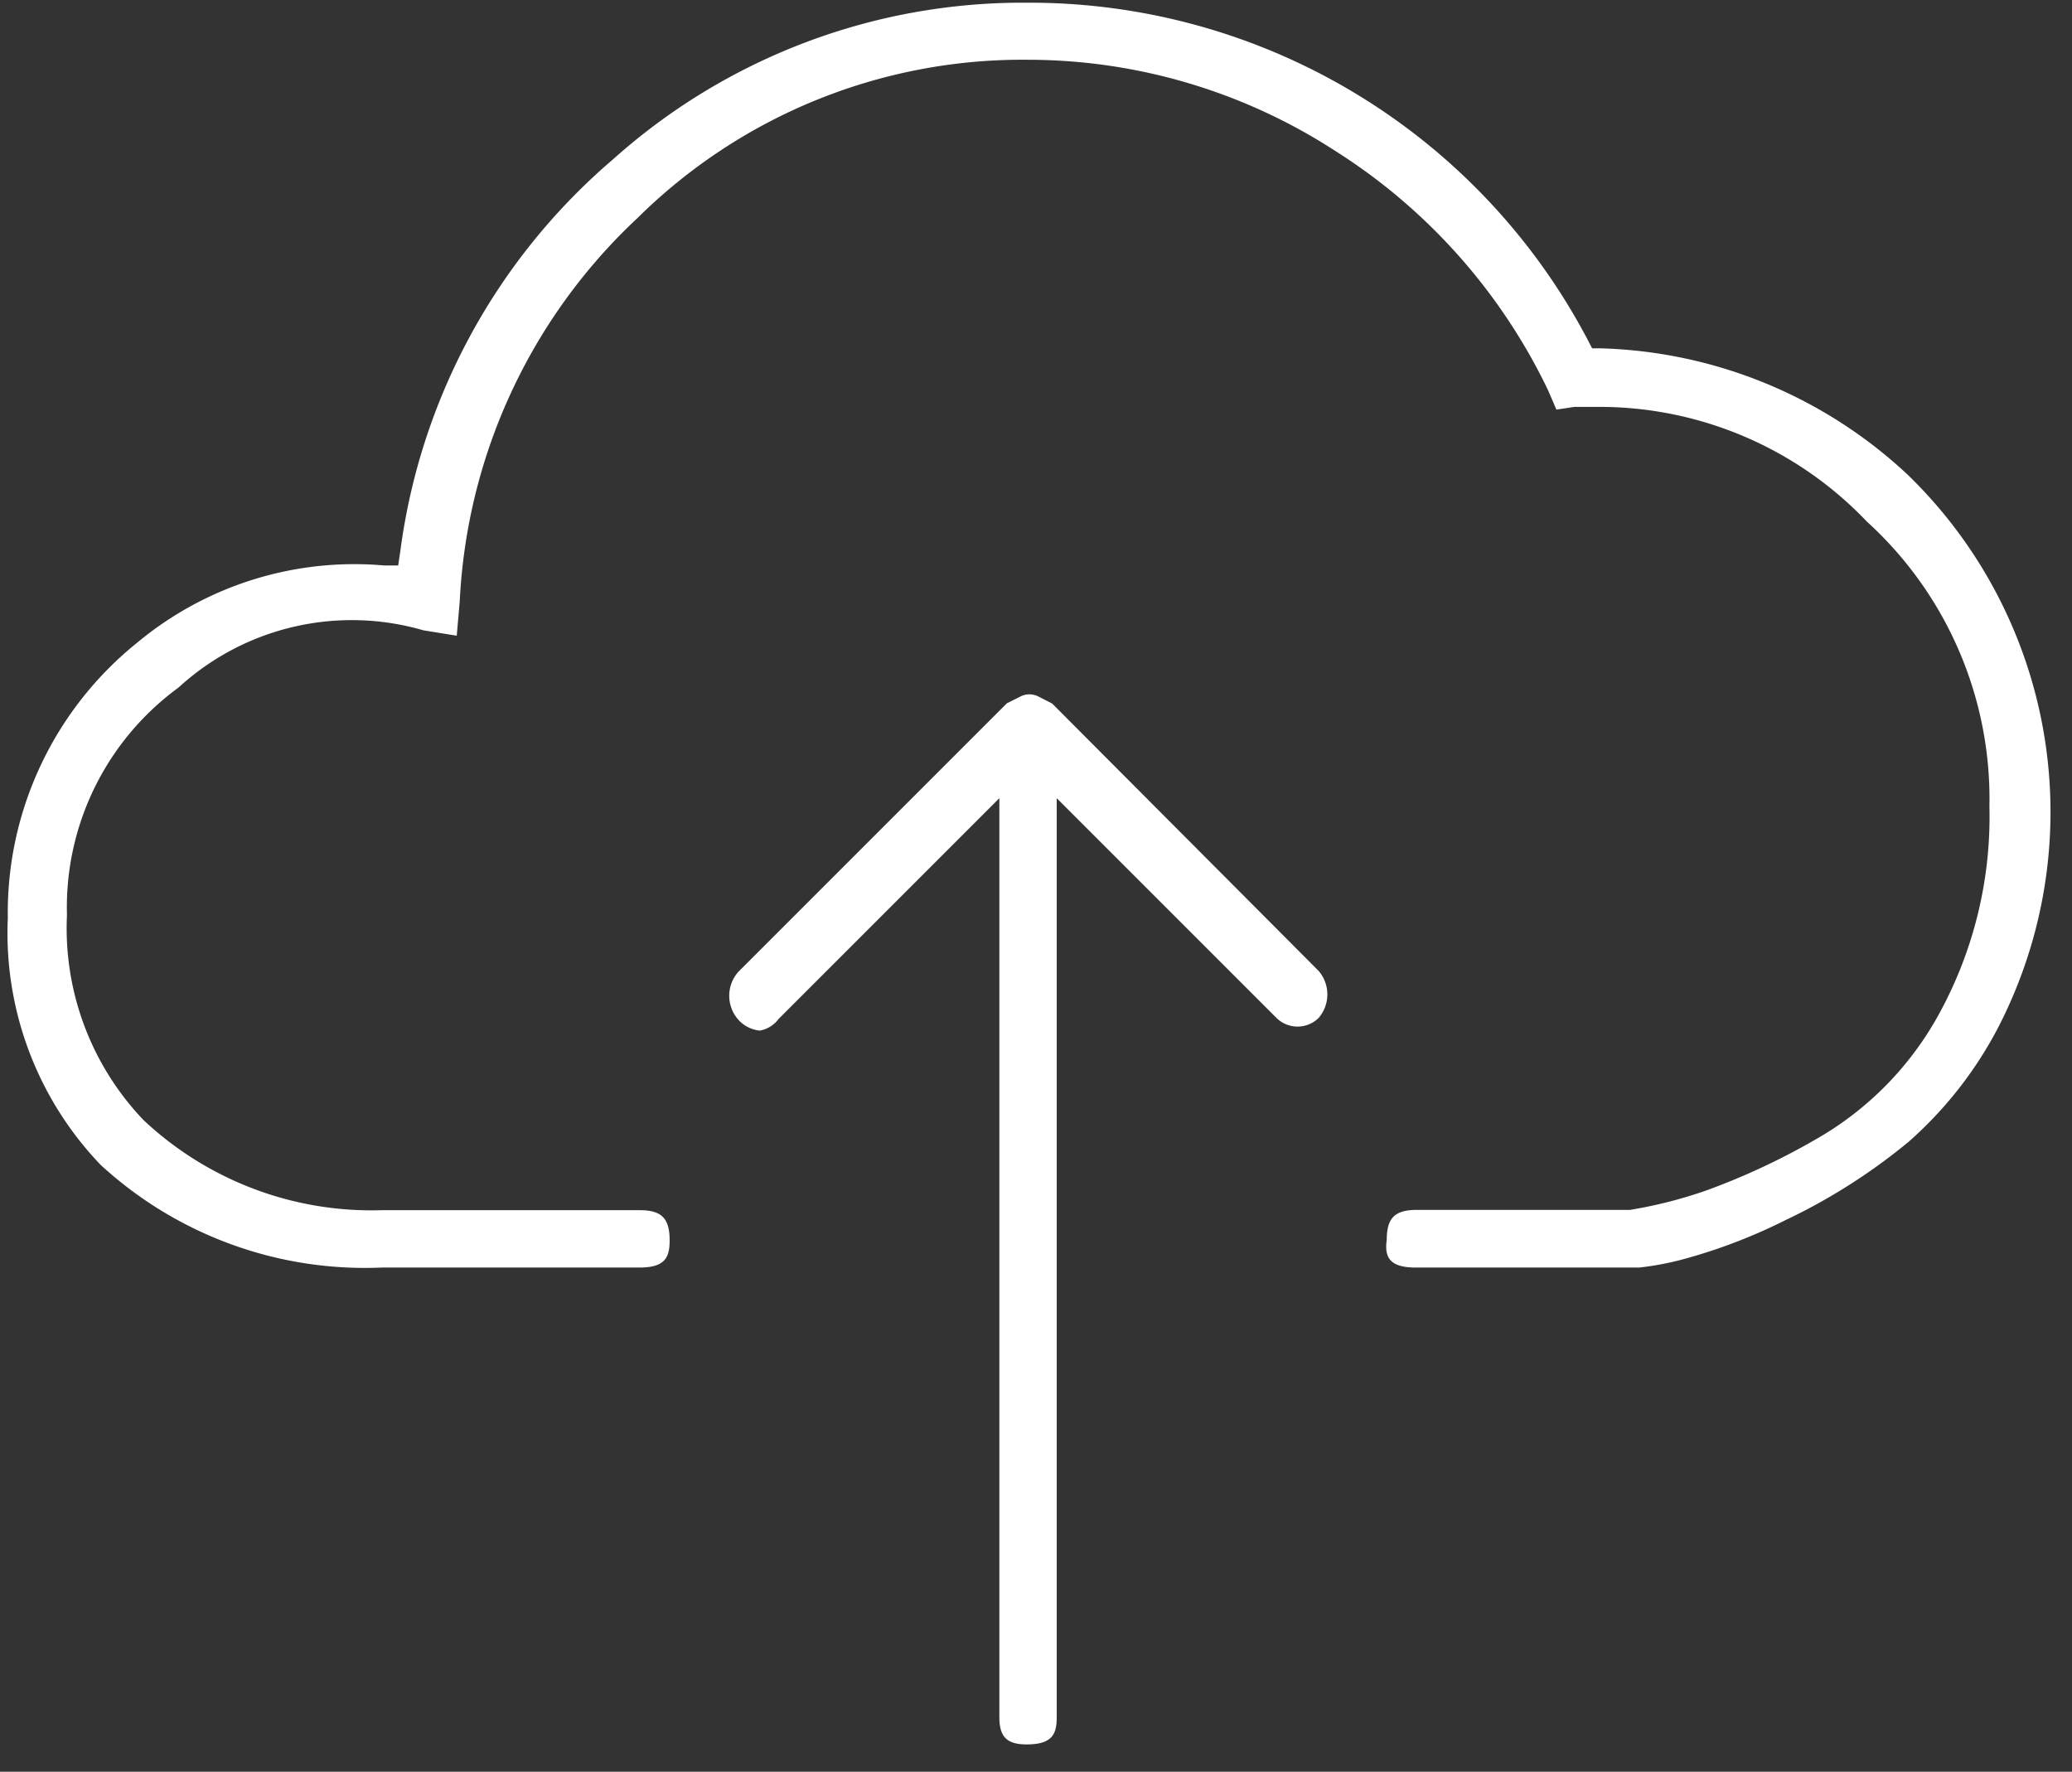
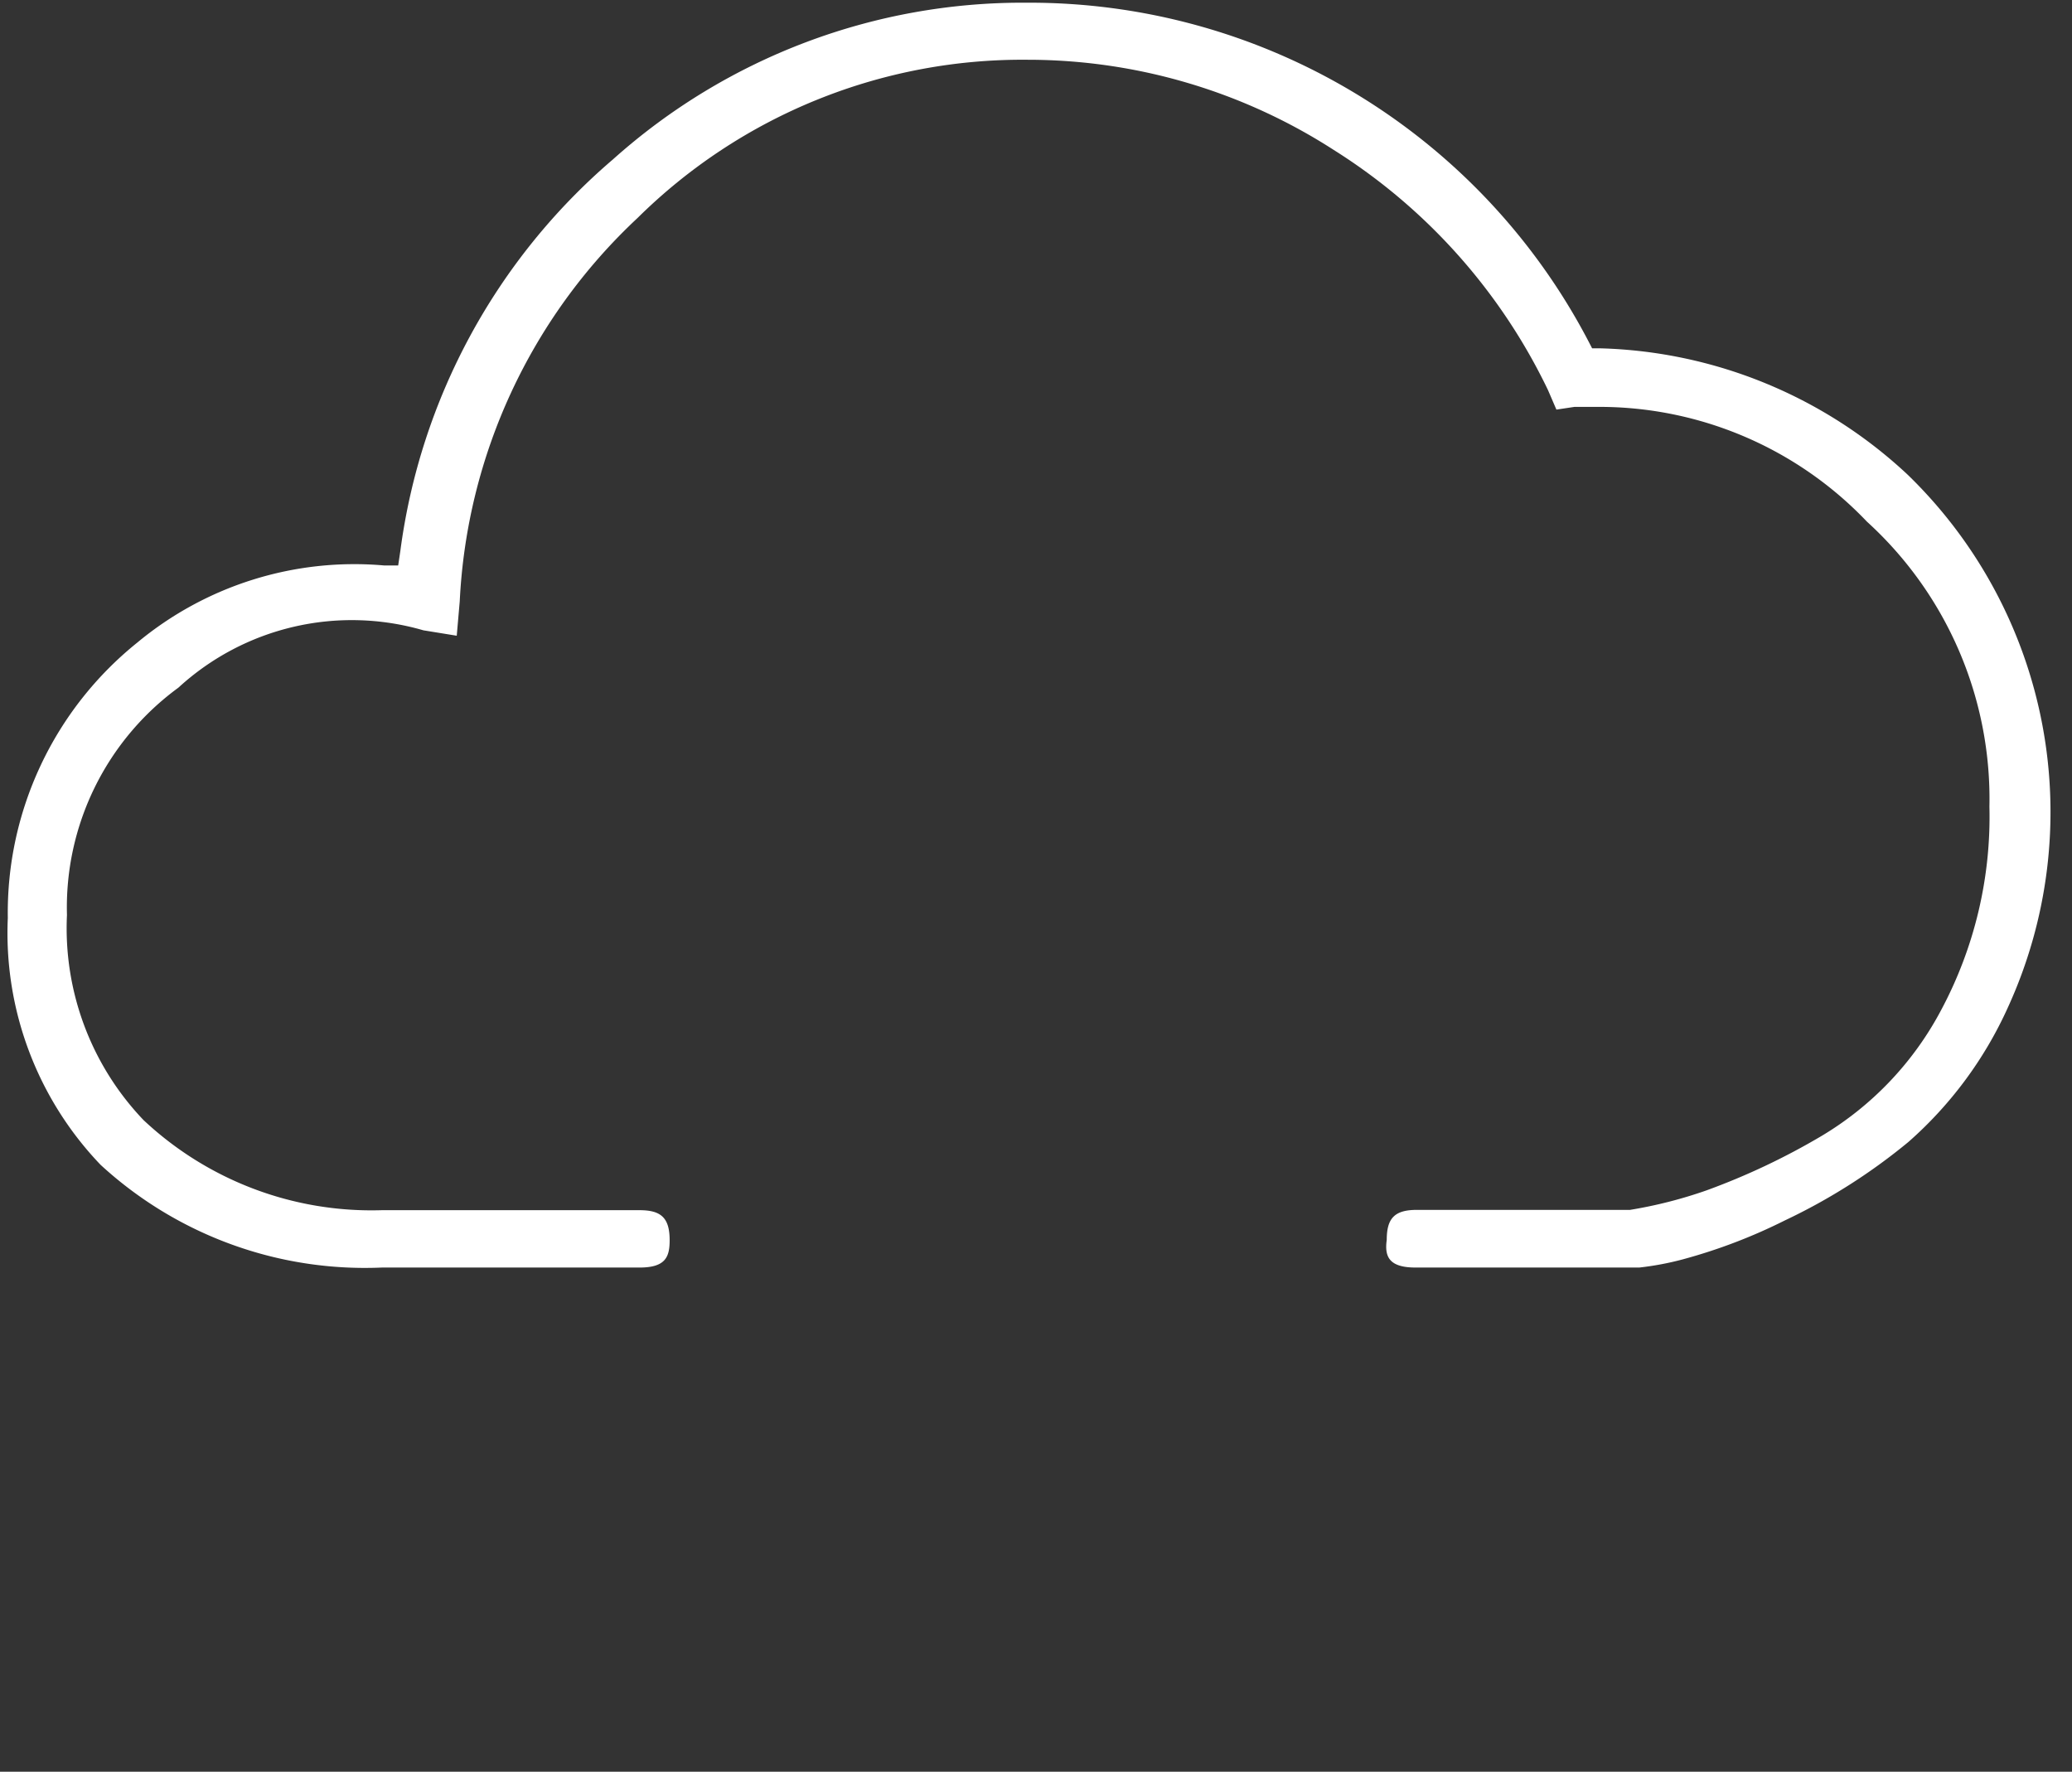
<svg xmlns="http://www.w3.org/2000/svg" width="69" height="59" viewBox="0 0 69 59">
  <rect x="0" y="0" width="69" height="59" fill="#333333" stroke="none" />
  <g fill="#FFF" fill-rule="nonzero">
    <path d="M47.14 42.21h7.45a9.8 9.8 0 0 0 1.44-.27 18.14 18.14 0 0 0 3.41-1.3 19.65 19.65 0 0 0 4.11-2.61 13.19 13.19 0 0 0 3.31-4.47 15.64 15.64 0 0 0-3.33-17.75 15.59 15.59 0 0 0-10.22-4.21h-.29l-.13-.25A21 21 0 0 0 34.21.09a20.45 20.45 0 0 0-13.8 5.22 20.71 20.71 0 0 0-7.08 13.05l-.07.47h-.47a11.31 11.31 0 0 0-8.22 2.57 11.54 11.54 0 0 0-4.31 9.17 11.16 11.16 0 0 0 3.09 8.22 13 13 0 0 0 9.37 3.42h8.58c.87 0 1-.36 1-.91 0-.75-.29-1-1-1h-8.58a11.09 11.09 0 0 1-7.94-3 9.25 9.25 0 0 1-2.55-6.83 9.06 9.06 0 0 1 3.71-7.57 8.54 8.54 0 0 1 8.16-1.91l1.11.18.1-1.15a18.71 18.71 0 0 1 5.92-12.76 18.22 18.22 0 0 1 13-5.27 18.82 18.82 0 0 1 10.18 3 19.31 19.31 0 0 1 7.14 8l.28.65.6-.09h.74a12.3 12.3 0 0 1 9 3.82 12.48 12.48 0 0 1 4.08 9.49 13.66 13.66 0 0 1-1.61 6.78 10.71 10.71 0 0 1-4 4.2 22.87 22.87 0 0 1-3.81 1.8 15 15 0 0 1-2.55.65h-7.1c-.75 0-1 .29-1 1-.08.57.09.92.96.92z" />
-     <path d="M35.04 23.43l-.49-.25a.66.66 0 0 0-.54 0l-.48.24-8.94 8.94a1.2 1.2 0 0 0 0 1.6c.184.204.437.332.71.36a1 1 0 0 0 .63-.39l7.35-7.35v30.6c0 .66.25.91.91.91.87 0 1-.36 1-.91v-30.6l7.32 7.32a1 1 0 0 0 1.4 0 1.2 1.2 0 0 0 0-1.57l-8.87-8.9z" />
  </g>
</svg>